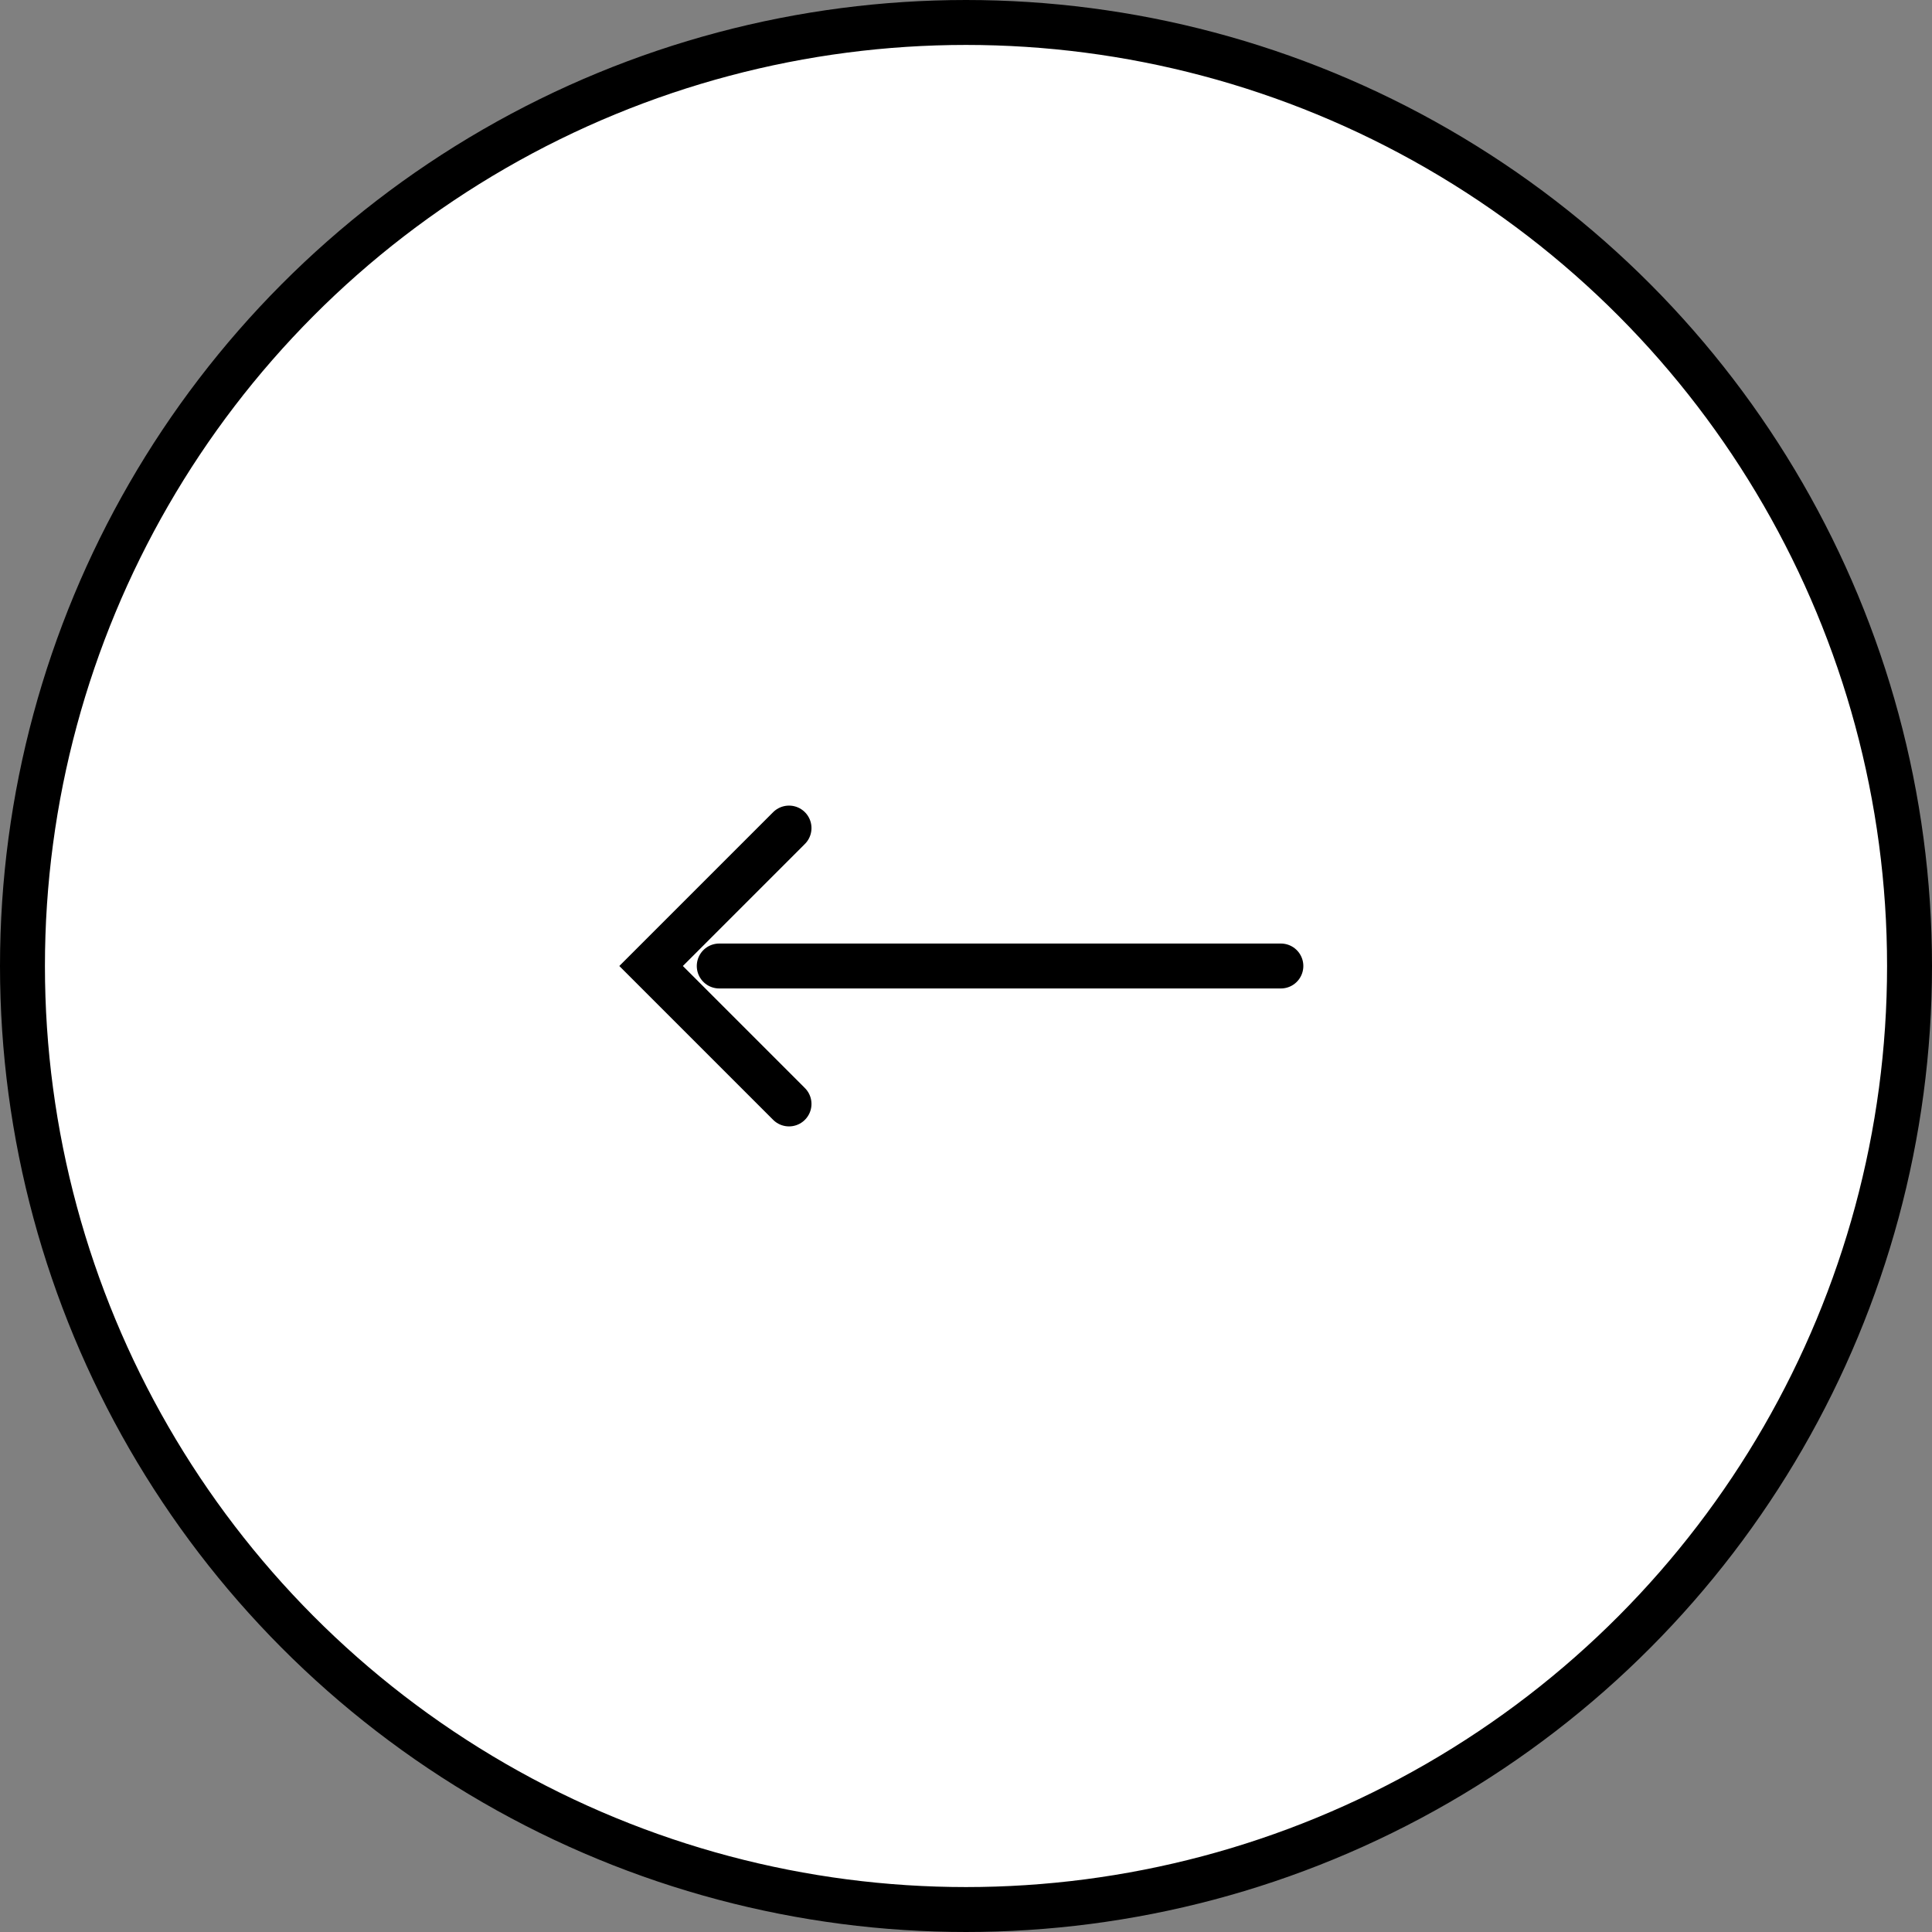
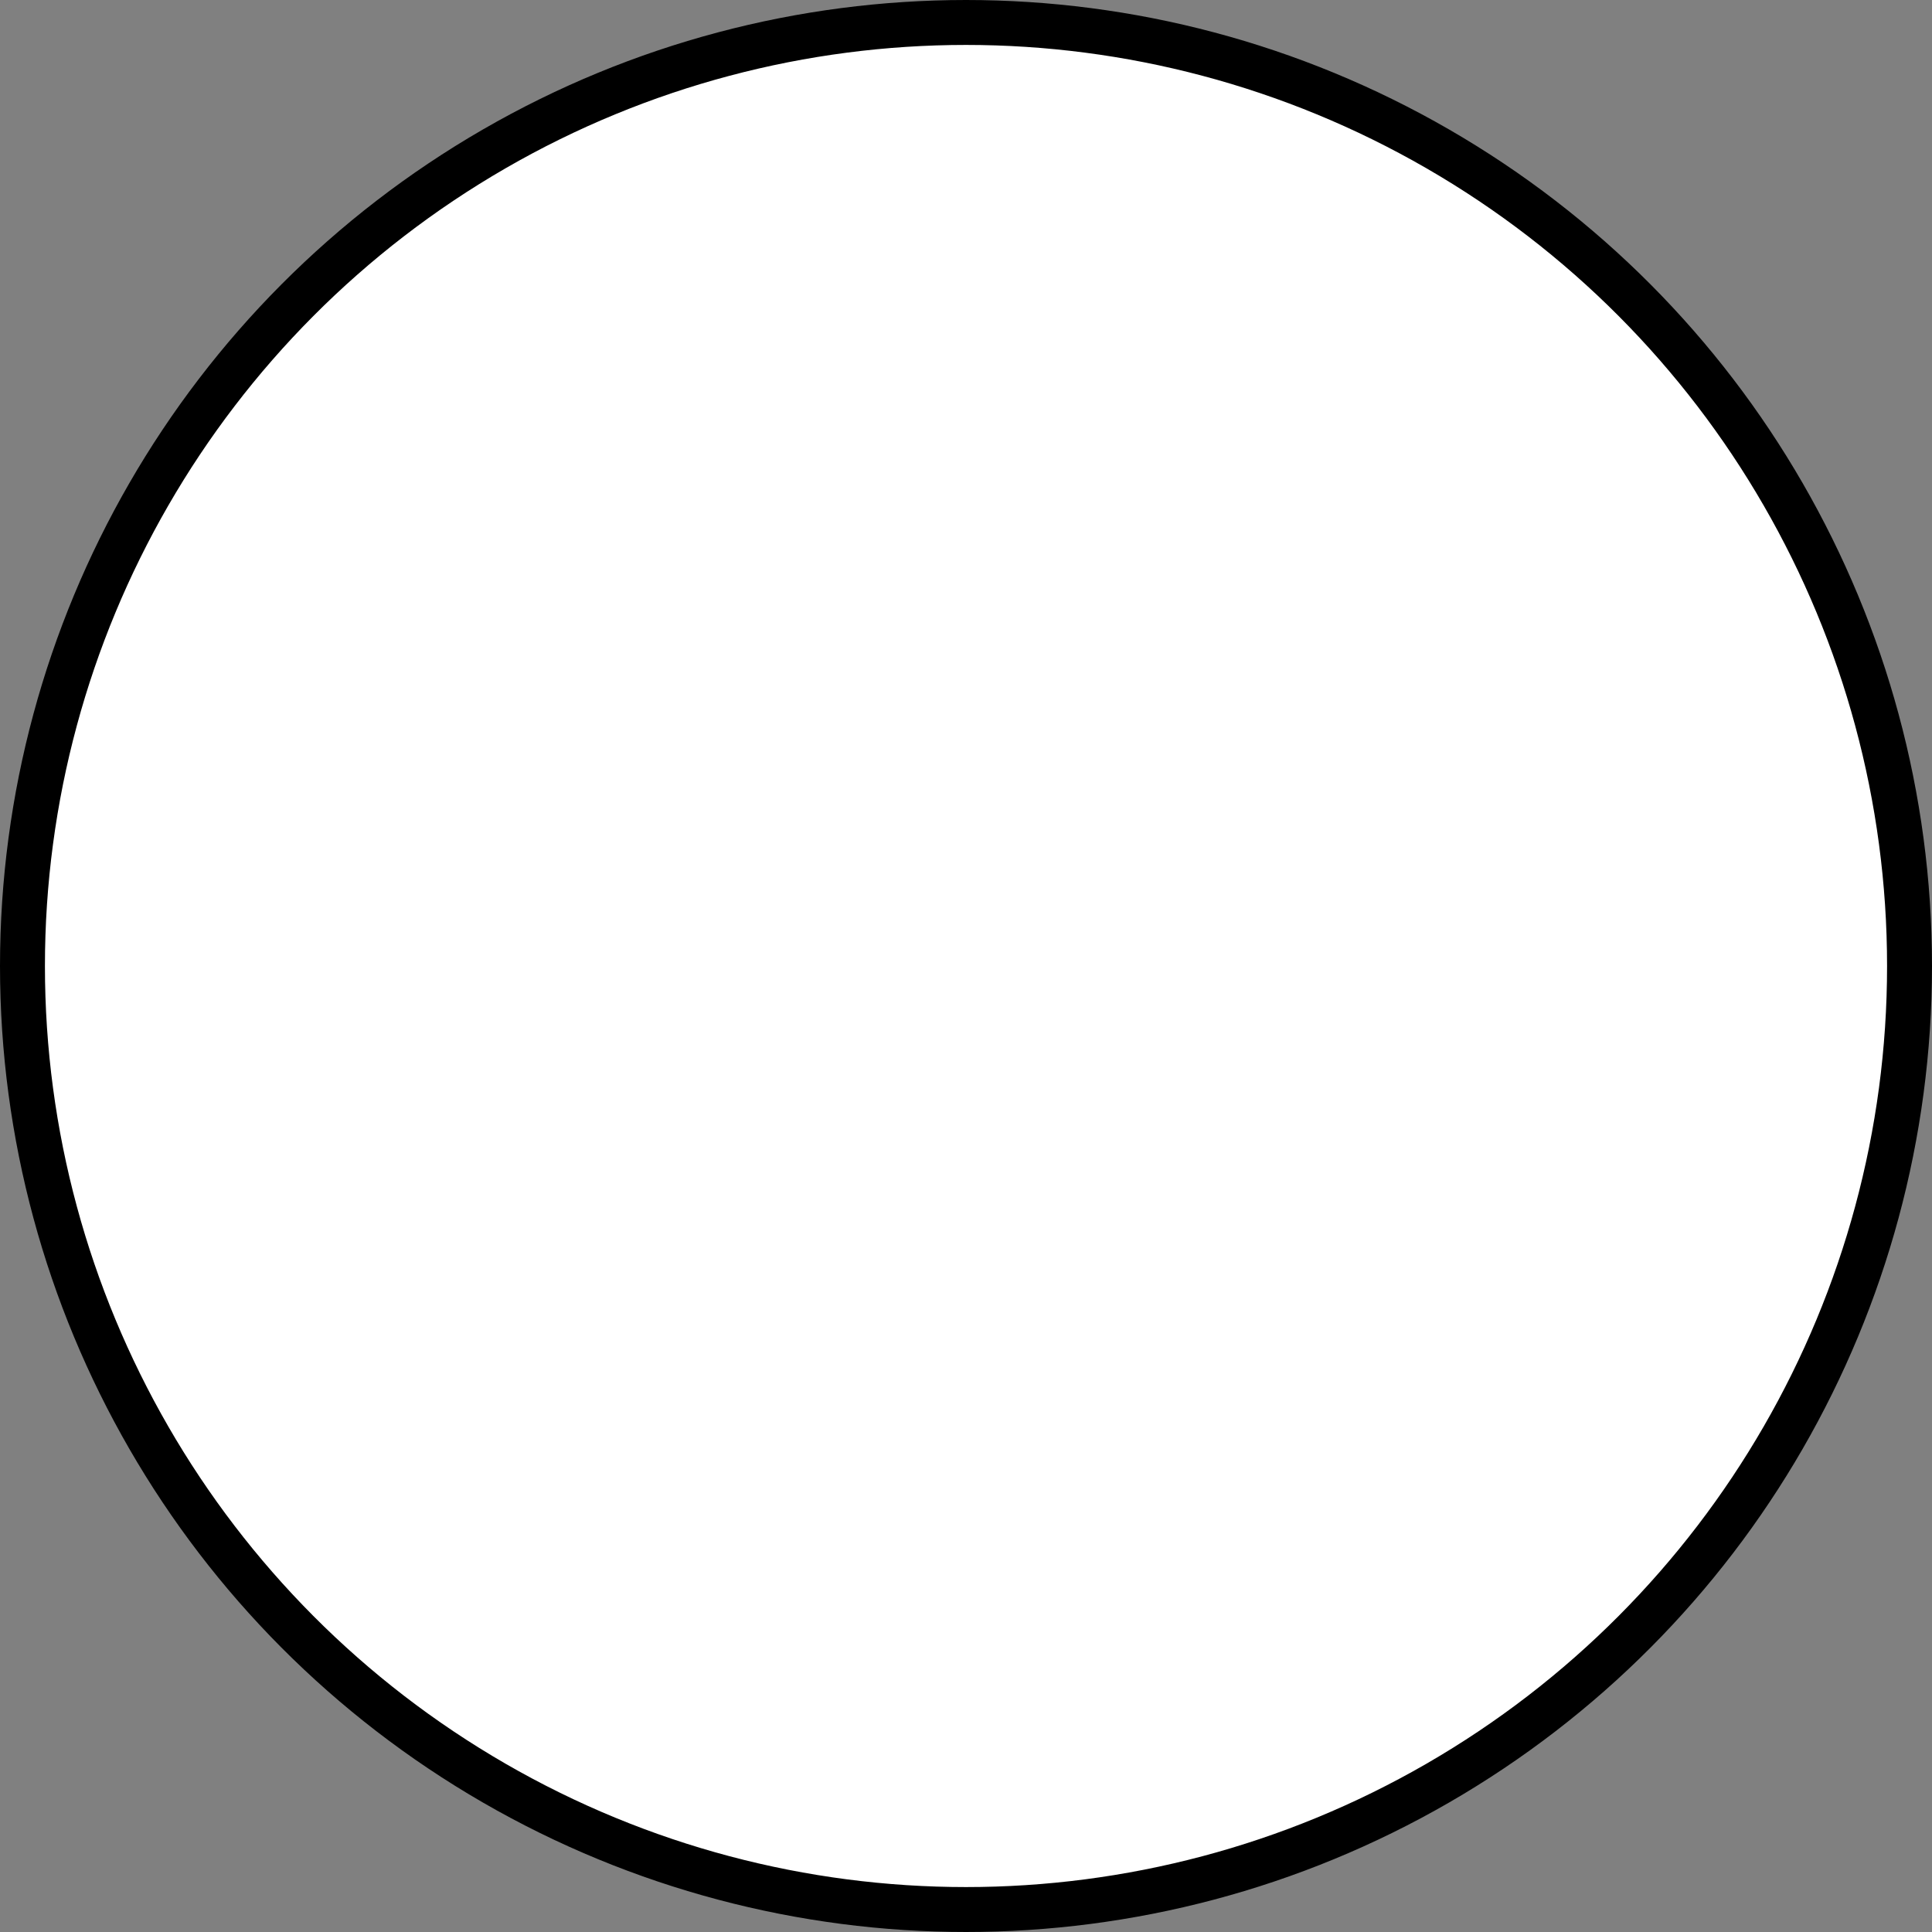
<svg xmlns="http://www.w3.org/2000/svg" width="43" height="43" viewBox="0 0 43 43" fill="none">
  <rect x="0" y="0" width="43" height="43" fill="#808080" stroke="none" />
  <circle cx="21.5" cy="21.5" r="21" transform="rotate(-180 21.5 21.5)" fill="white" stroke="black" />
-   <path d="M28.508 21.5L16.008 21.5" stroke="black" stroke-linecap="round" />
-   <path d="M17.561 24.57L14.491 21.5L17.561 18.43" stroke="black" stroke-linecap="round" />
</svg>